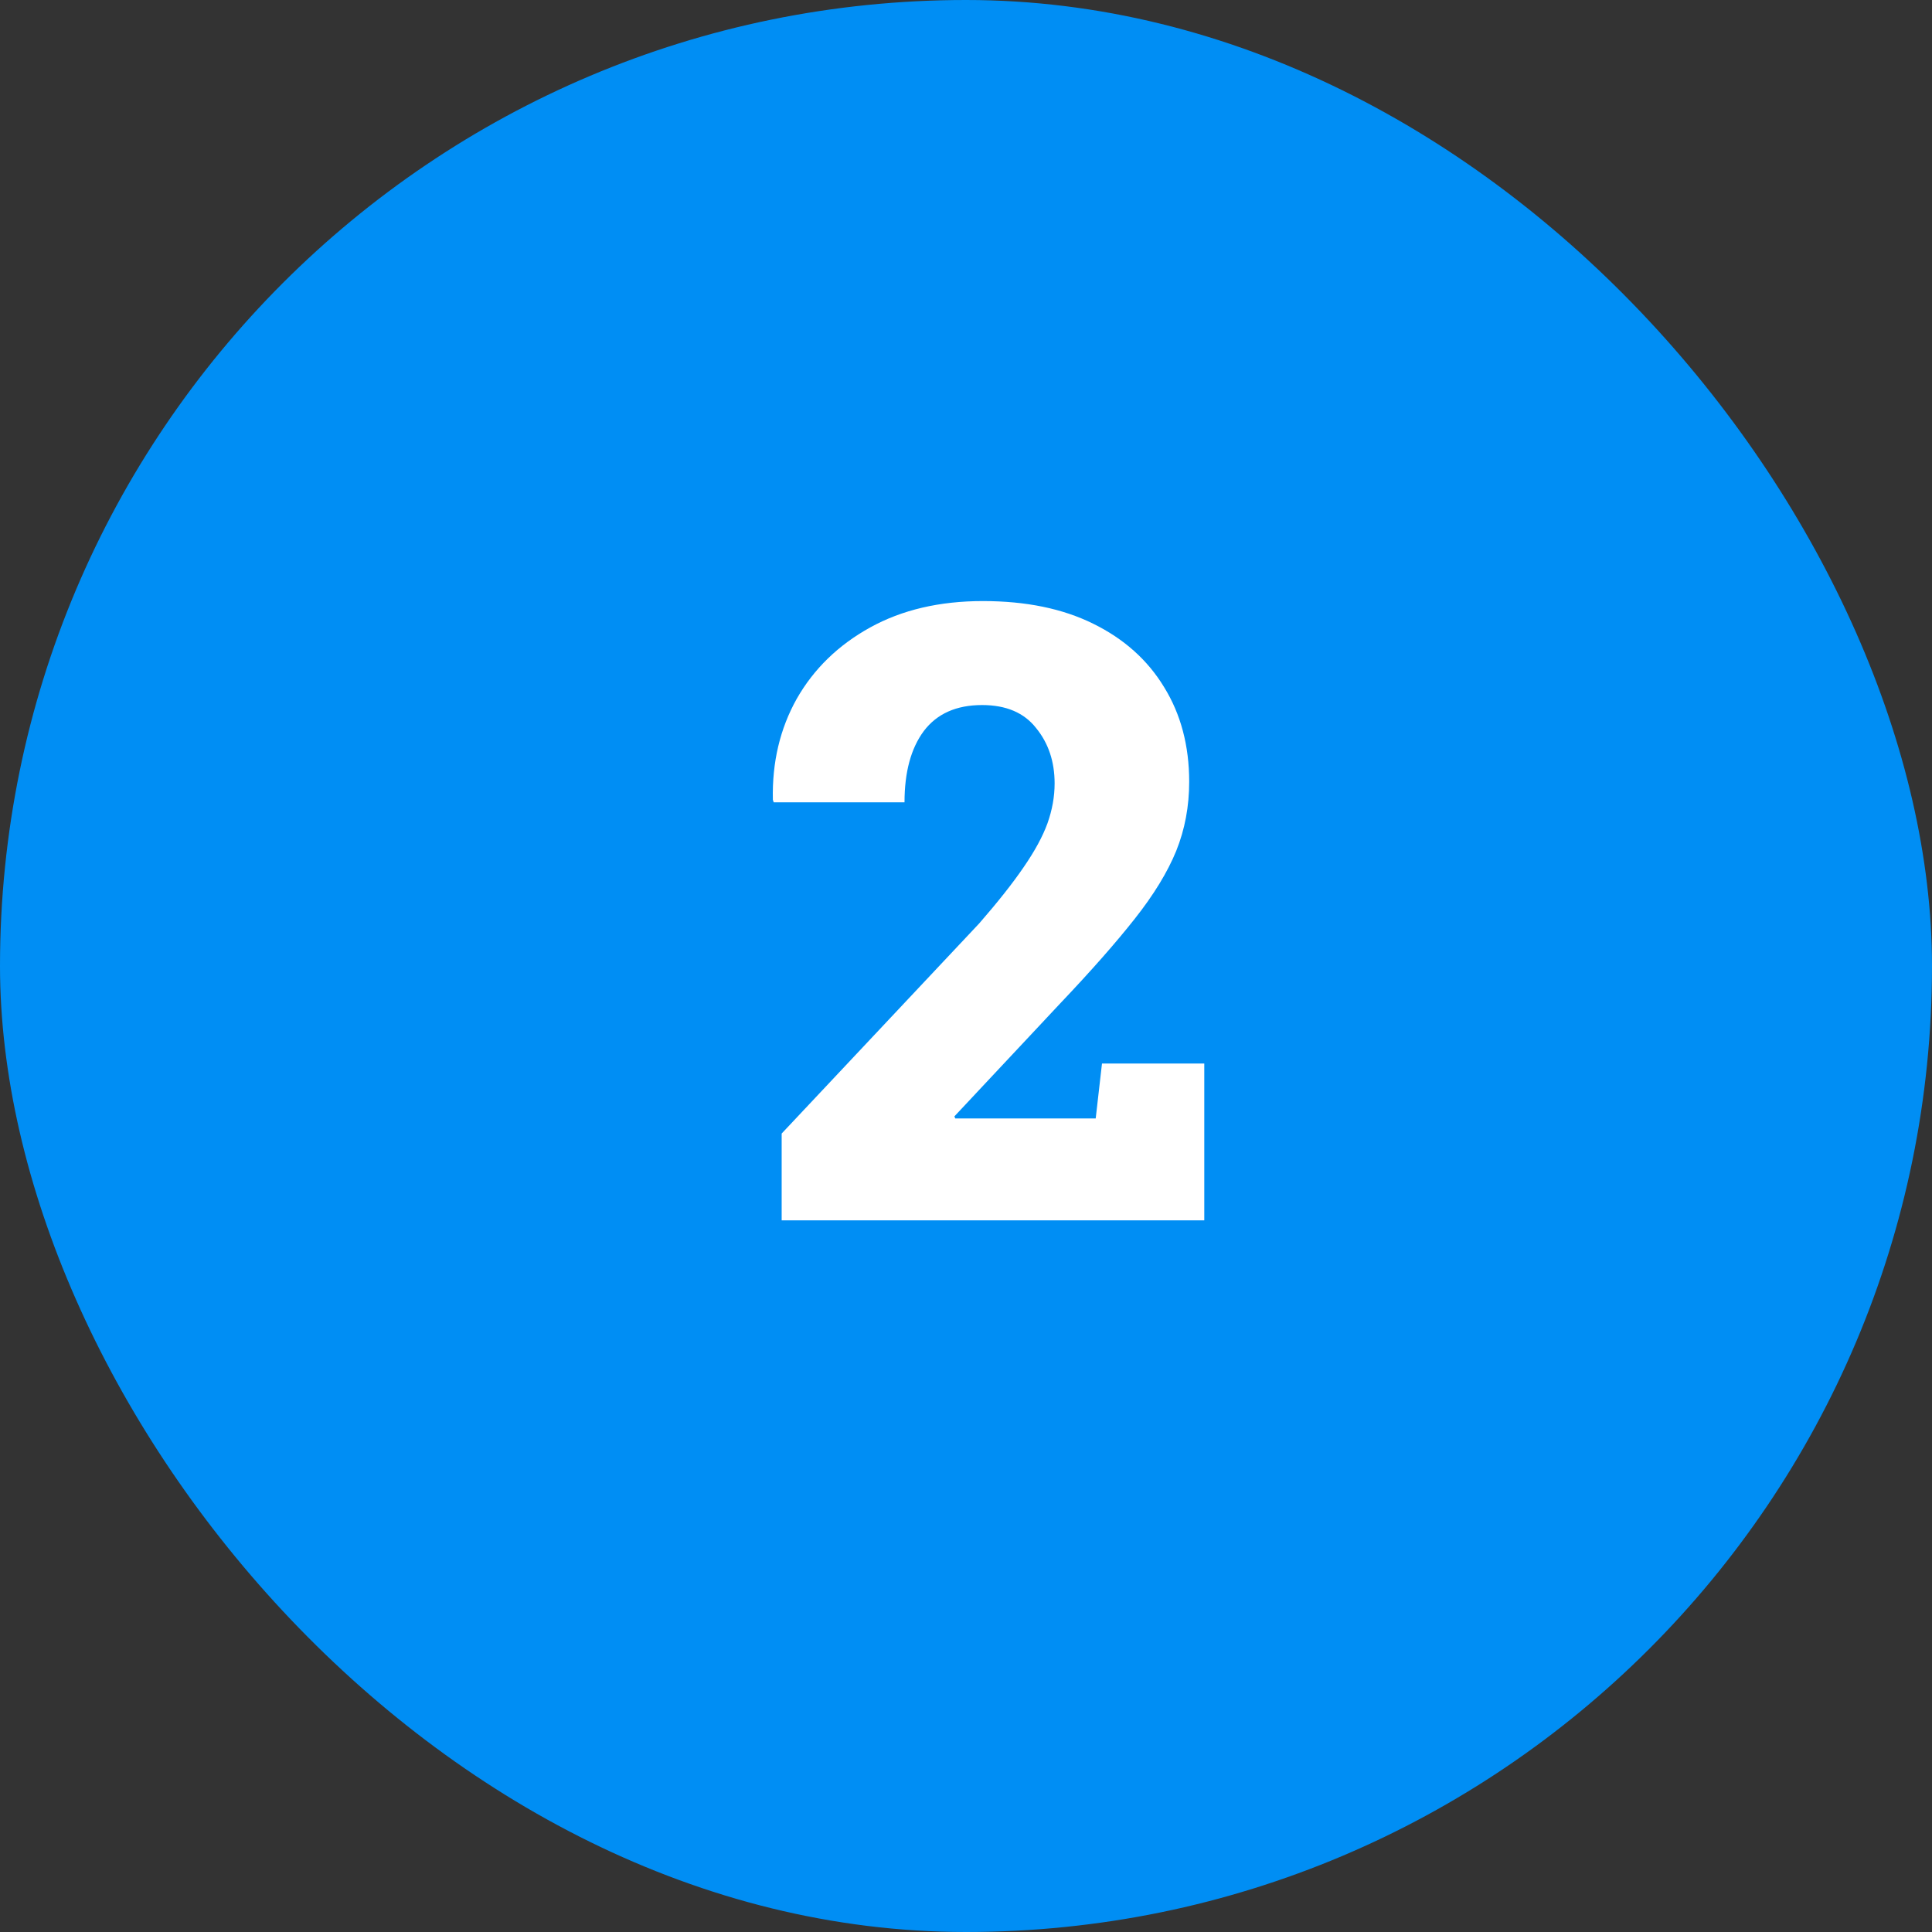
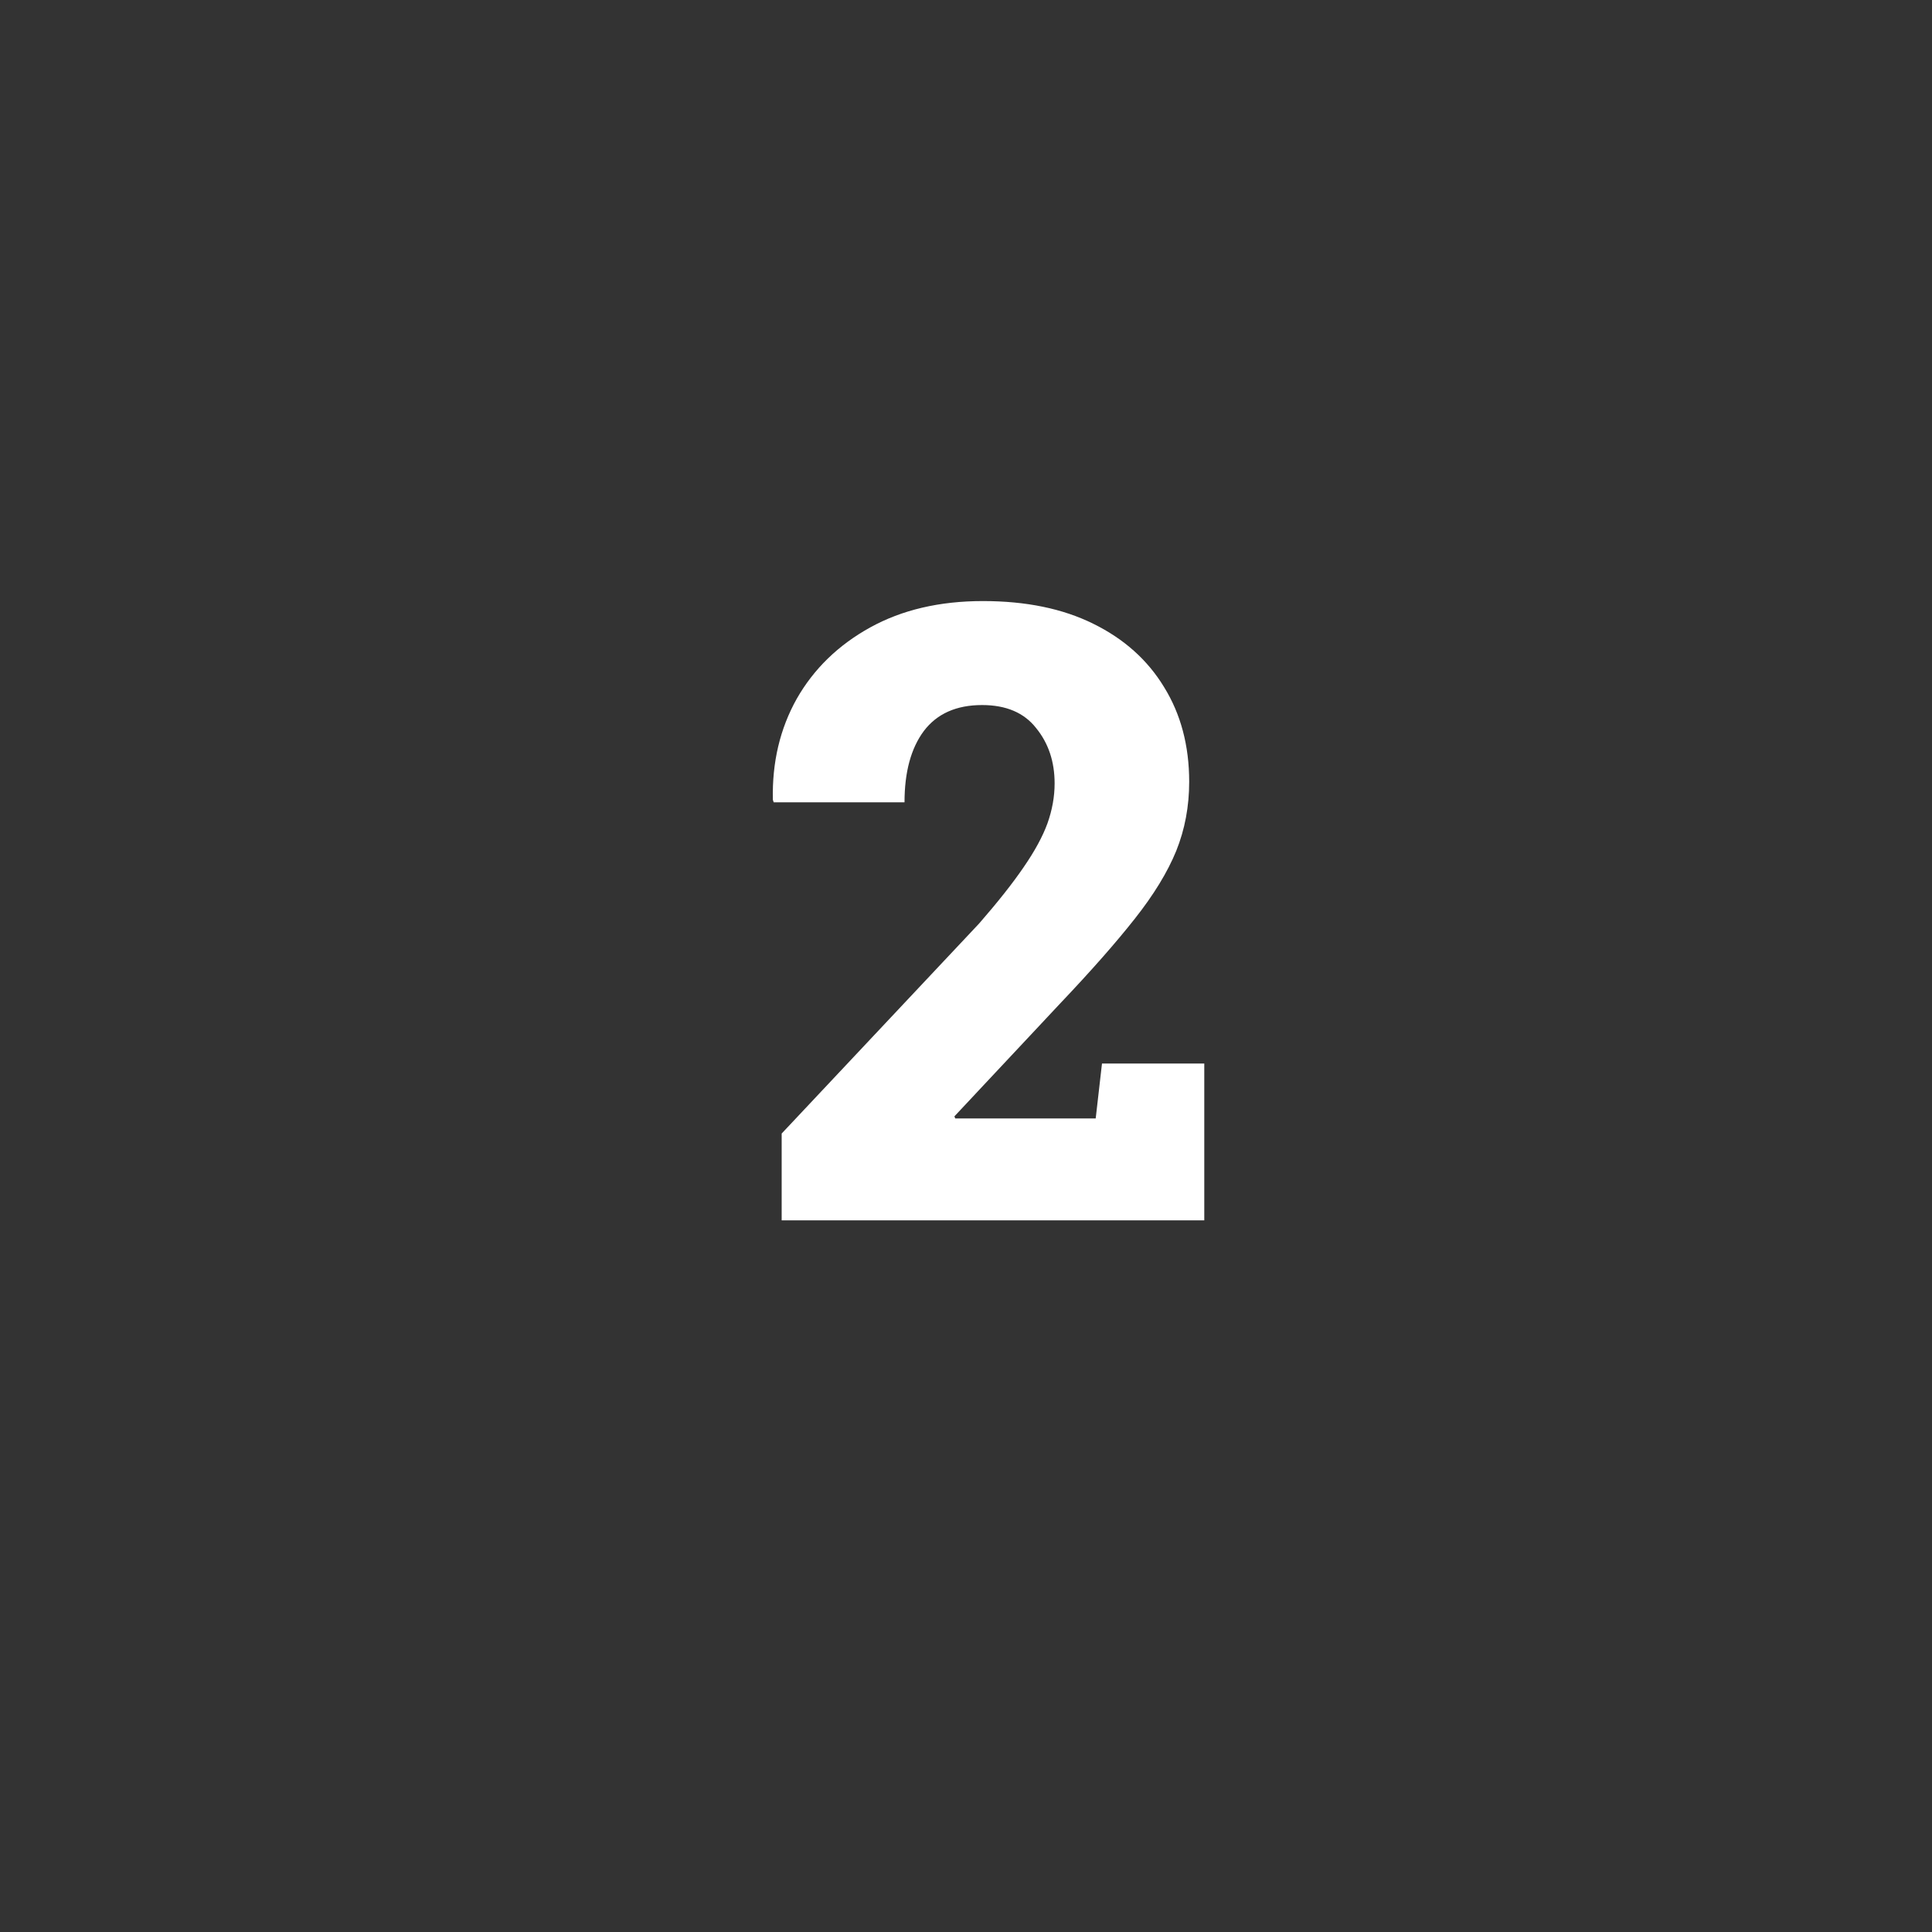
<svg xmlns="http://www.w3.org/2000/svg" width="90" height="90" viewBox="0 0 90 90" fill="none">
  <rect x="0" y="0" width="90" height="90" fill="#333333" stroke="none" />
-   <rect width="90" height="90" rx="45" fill="#008EF4" />
  <path d="M36.413 56.848V52.805L45.612 43.02C46.485 42.017 47.175 41.145 47.682 40.402C48.203 39.647 48.574 38.964 48.796 38.352C49.017 37.727 49.128 37.108 49.128 36.496C49.128 35.48 48.841 34.621 48.268 33.918C47.709 33.202 46.869 32.844 45.749 32.844C44.551 32.844 43.646 33.247 43.034 34.055C42.435 34.862 42.136 35.969 42.136 37.375H36.042L36.003 37.258C35.964 35.513 36.335 33.944 37.116 32.551C37.91 31.158 39.05 30.051 40.534 29.23C42.018 28.41 43.77 28 45.788 28C47.793 28 49.505 28.352 50.925 29.055C52.357 29.758 53.457 30.741 54.225 32.004C55.007 33.267 55.397 34.738 55.397 36.418C55.397 37.564 55.196 38.638 54.792 39.641C54.388 40.63 53.744 41.685 52.858 42.805C51.986 43.911 50.834 45.22 49.401 46.73L44.46 52.004L44.499 52.102H51.042L51.335 49.543H56.1V56.848H36.413Z" fill="white" />
</svg>